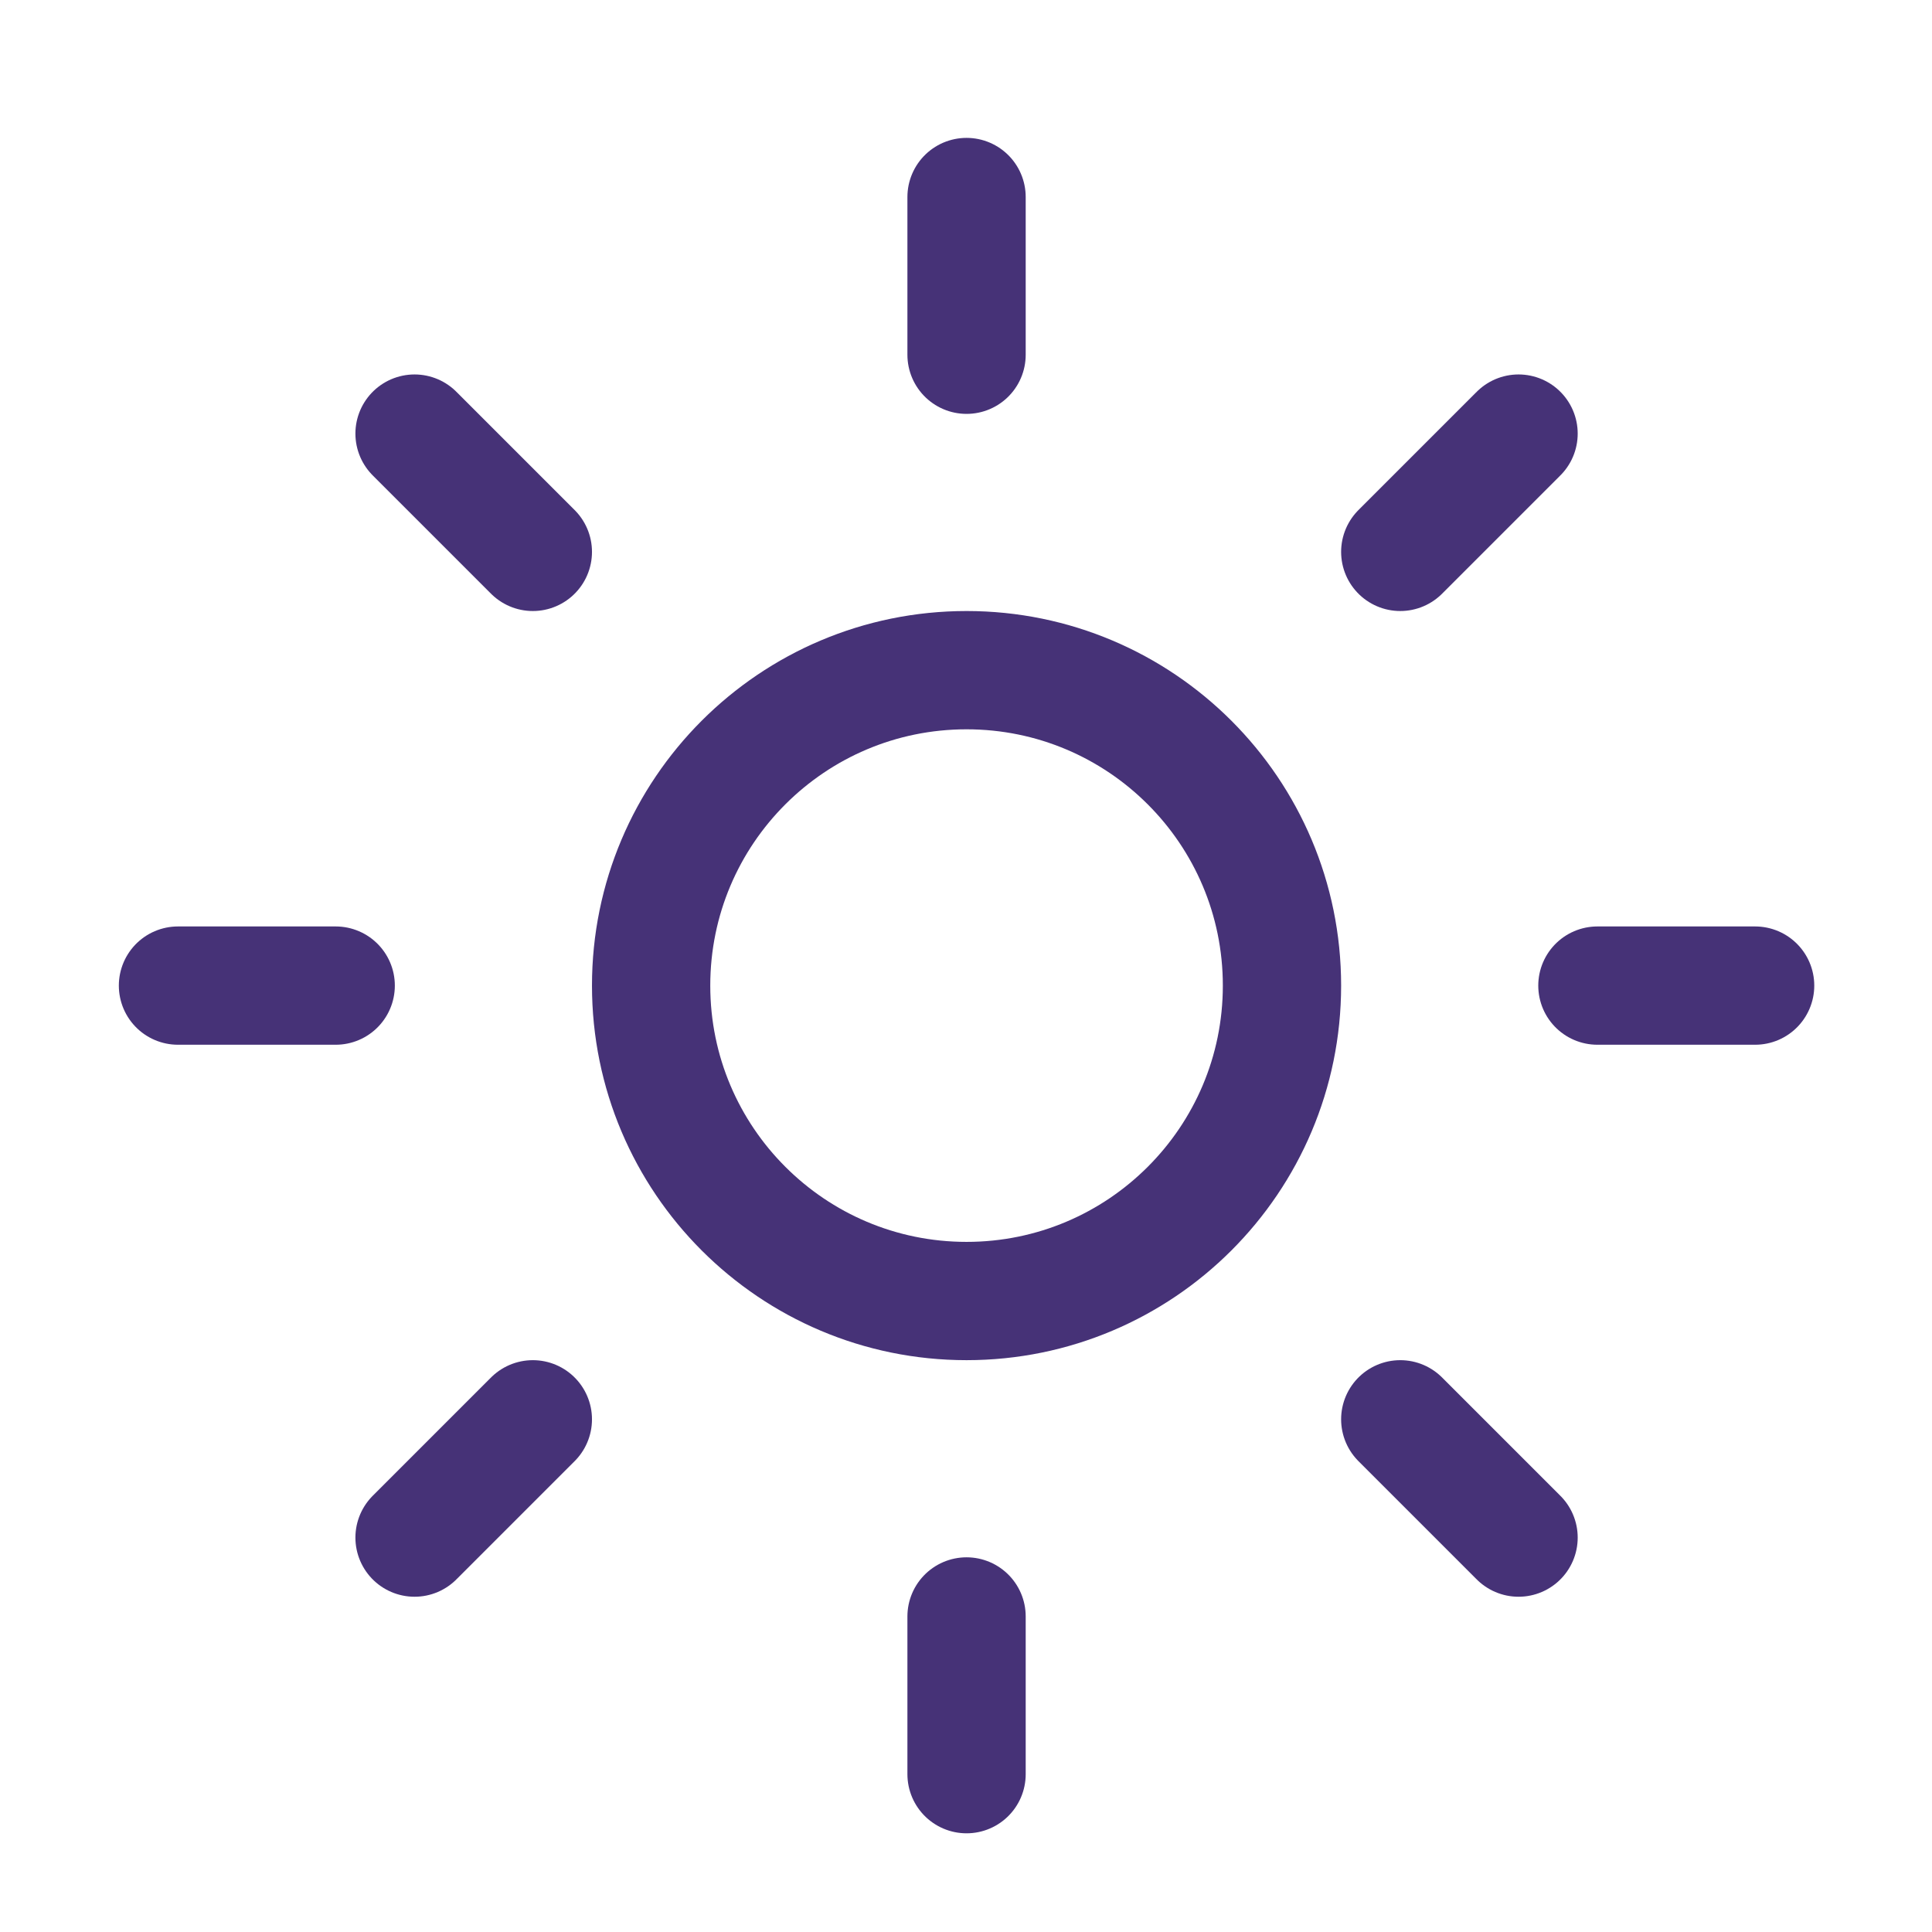
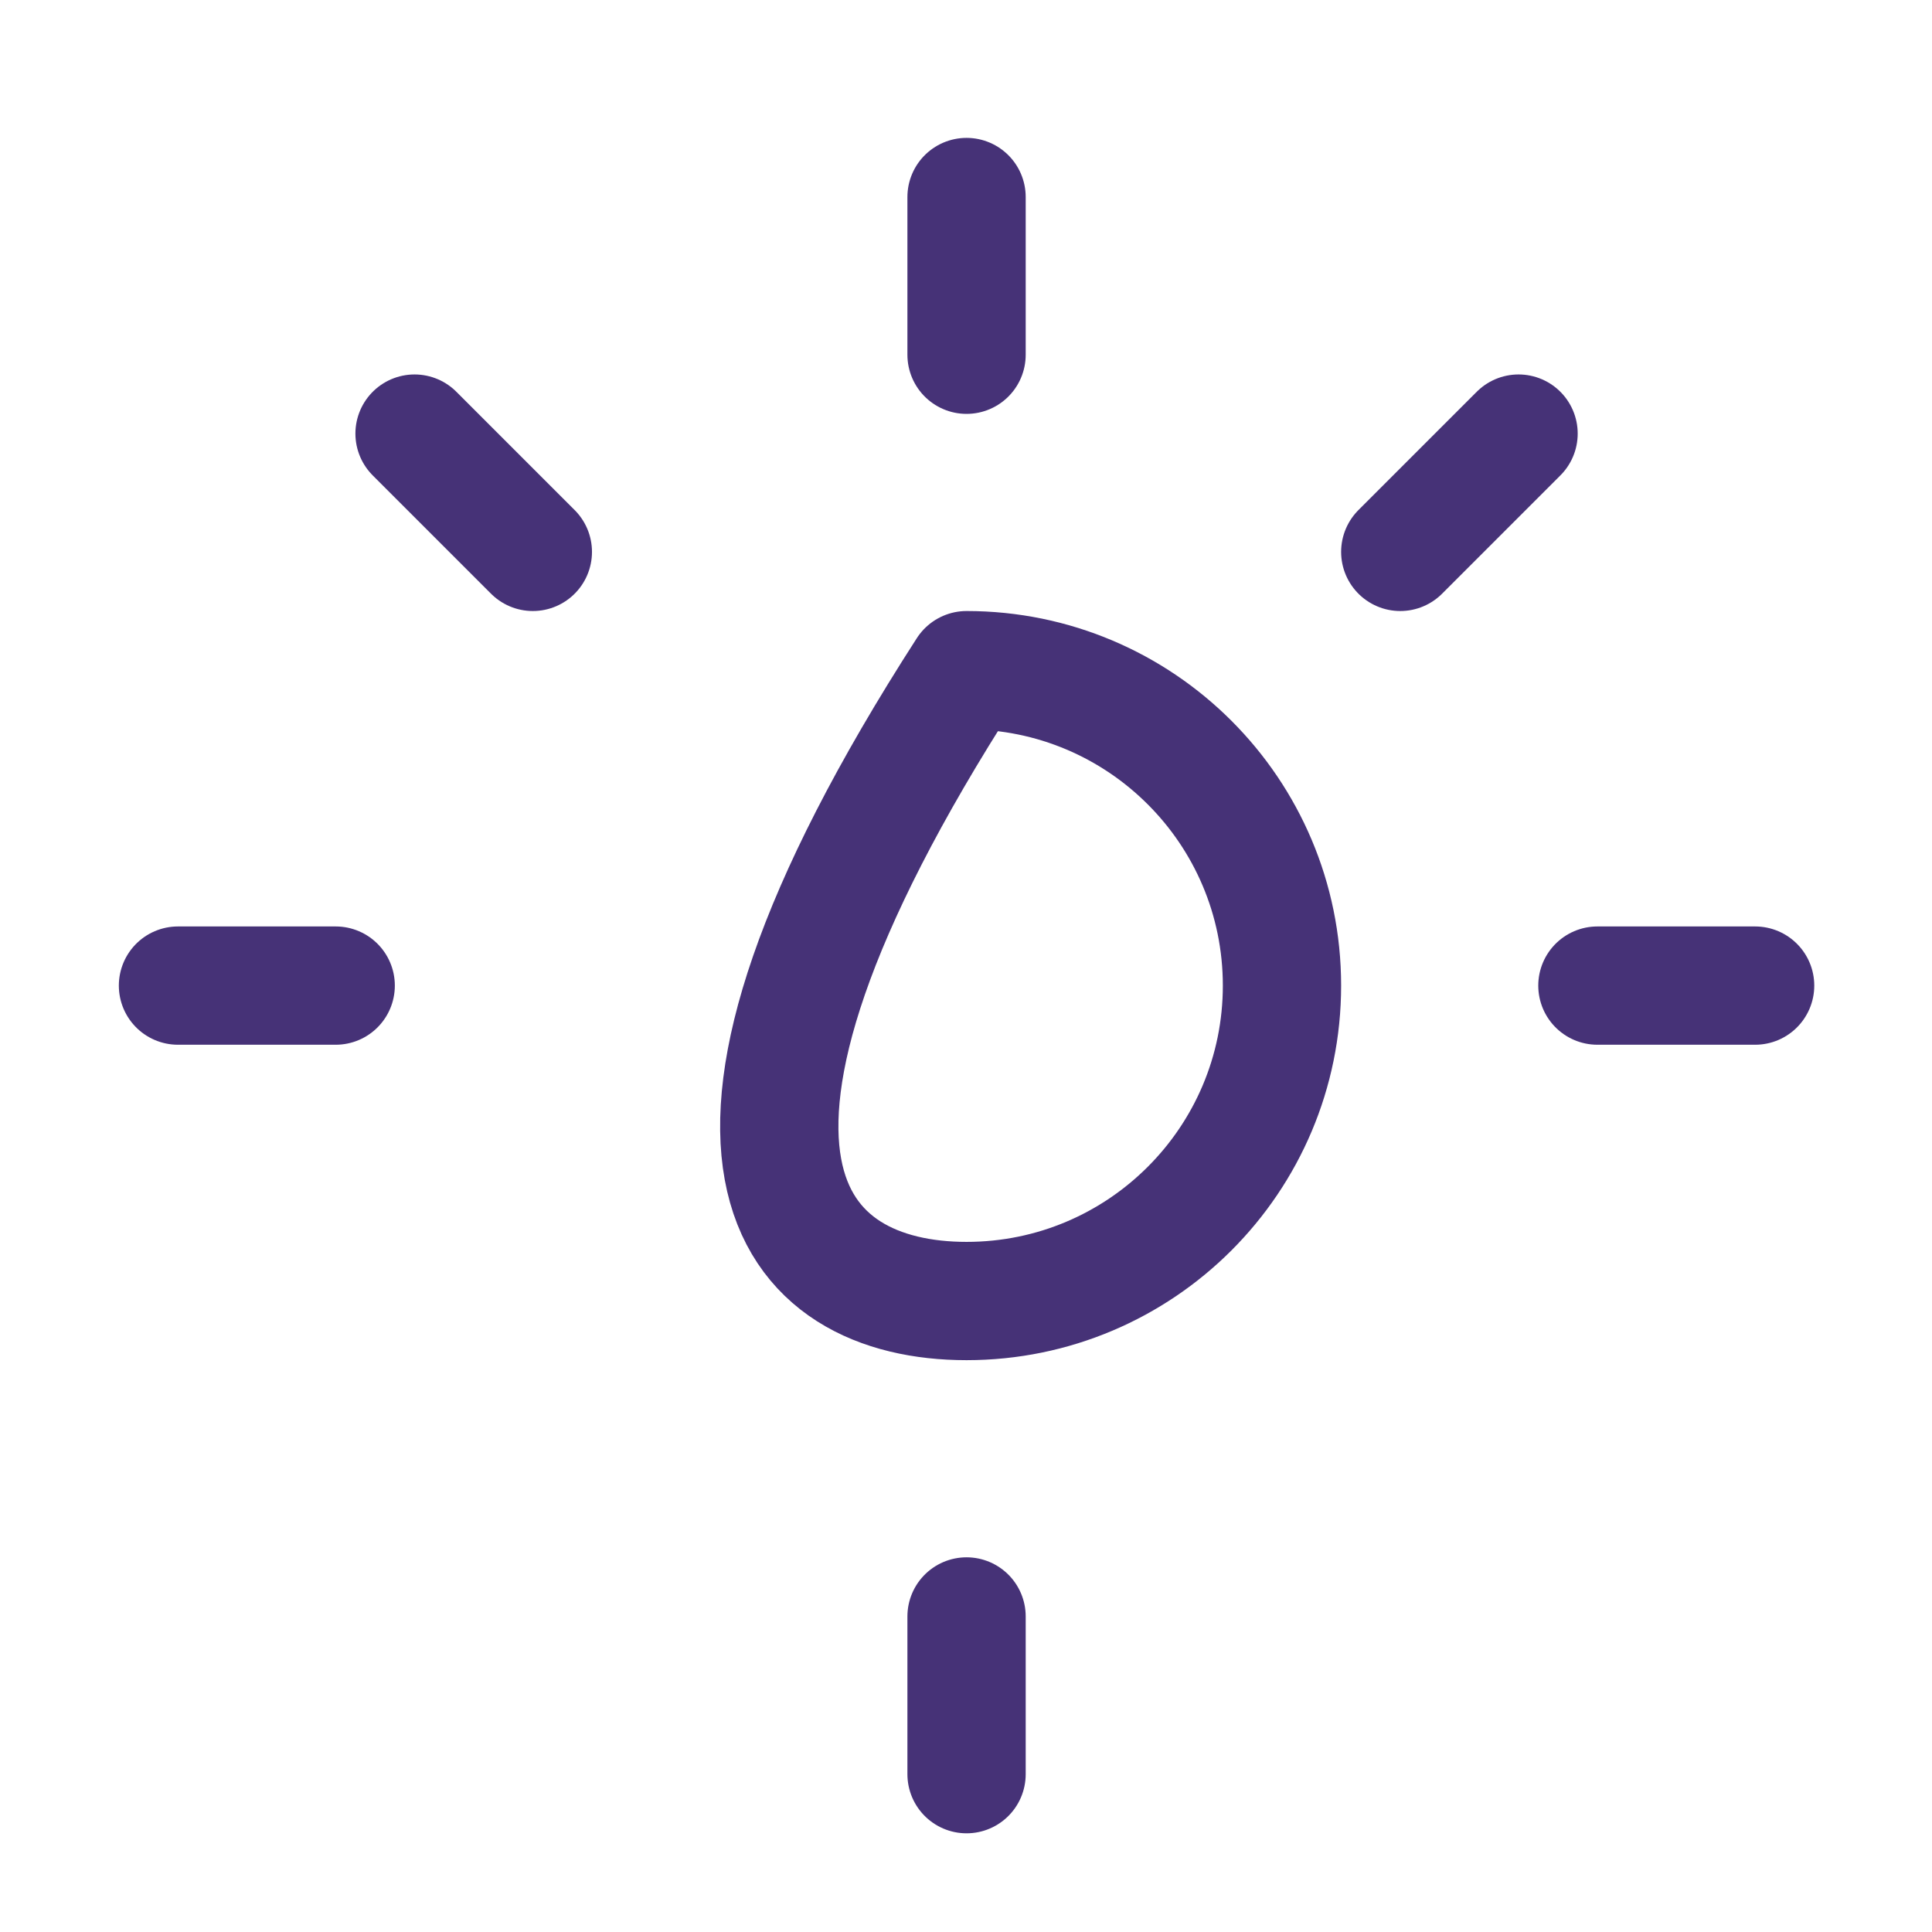
<svg xmlns="http://www.w3.org/2000/svg" width="49" height="49" viewBox="0 0 49 49" fill="none">
-   <path d="M24.514 32.997C28.932 32.997 32.514 29.415 32.514 24.997C32.514 20.578 28.932 16.997 24.514 16.997C20.096 16.997 16.514 20.578 16.514 24.997C16.514 29.415 20.096 32.997 24.514 32.997Z" stroke="#463277" stroke-width="3" stroke-linecap="round" stroke-linejoin="round" />
+   <path d="M24.514 32.997C28.932 32.997 32.514 29.415 32.514 24.997C32.514 20.578 28.932 16.997 24.514 16.997C16.514 29.415 20.096 32.997 24.514 32.997Z" stroke="#463277" stroke-width="3" stroke-linecap="round" stroke-linejoin="round" />
  <path d="M24.514 4.997L24.514 8.997" stroke="#463277" stroke-width="3" stroke-linecap="round" stroke-linejoin="round" />
  <path d="M24.514 40.997L24.514 44.997" stroke="#463277" stroke-width="3" stroke-linecap="round" stroke-linejoin="round" />
  <path d="M10.514 10.997L13.514 13.997" stroke="#463277" stroke-width="3" stroke-linecap="round" stroke-linejoin="round" />
-   <path d="M35.514 35.997L38.514 38.997" stroke="#463277" stroke-width="3" stroke-linecap="round" stroke-linejoin="round" />
  <path d="M4.514 24.997H8.514" stroke="#463277" stroke-width="3" stroke-linecap="round" stroke-linejoin="round" />
  <path d="M40.514 24.997H44.514" stroke="#463277" stroke-width="3" stroke-linecap="round" stroke-linejoin="round" />
-   <path d="M10.514 38.997L13.514 35.997" stroke="#463277" stroke-width="3" stroke-linecap="round" stroke-linejoin="round" />
  <path d="M35.514 13.997L38.514 10.997" stroke="#463277" stroke-width="3" stroke-linecap="round" stroke-linejoin="round" />
</svg>